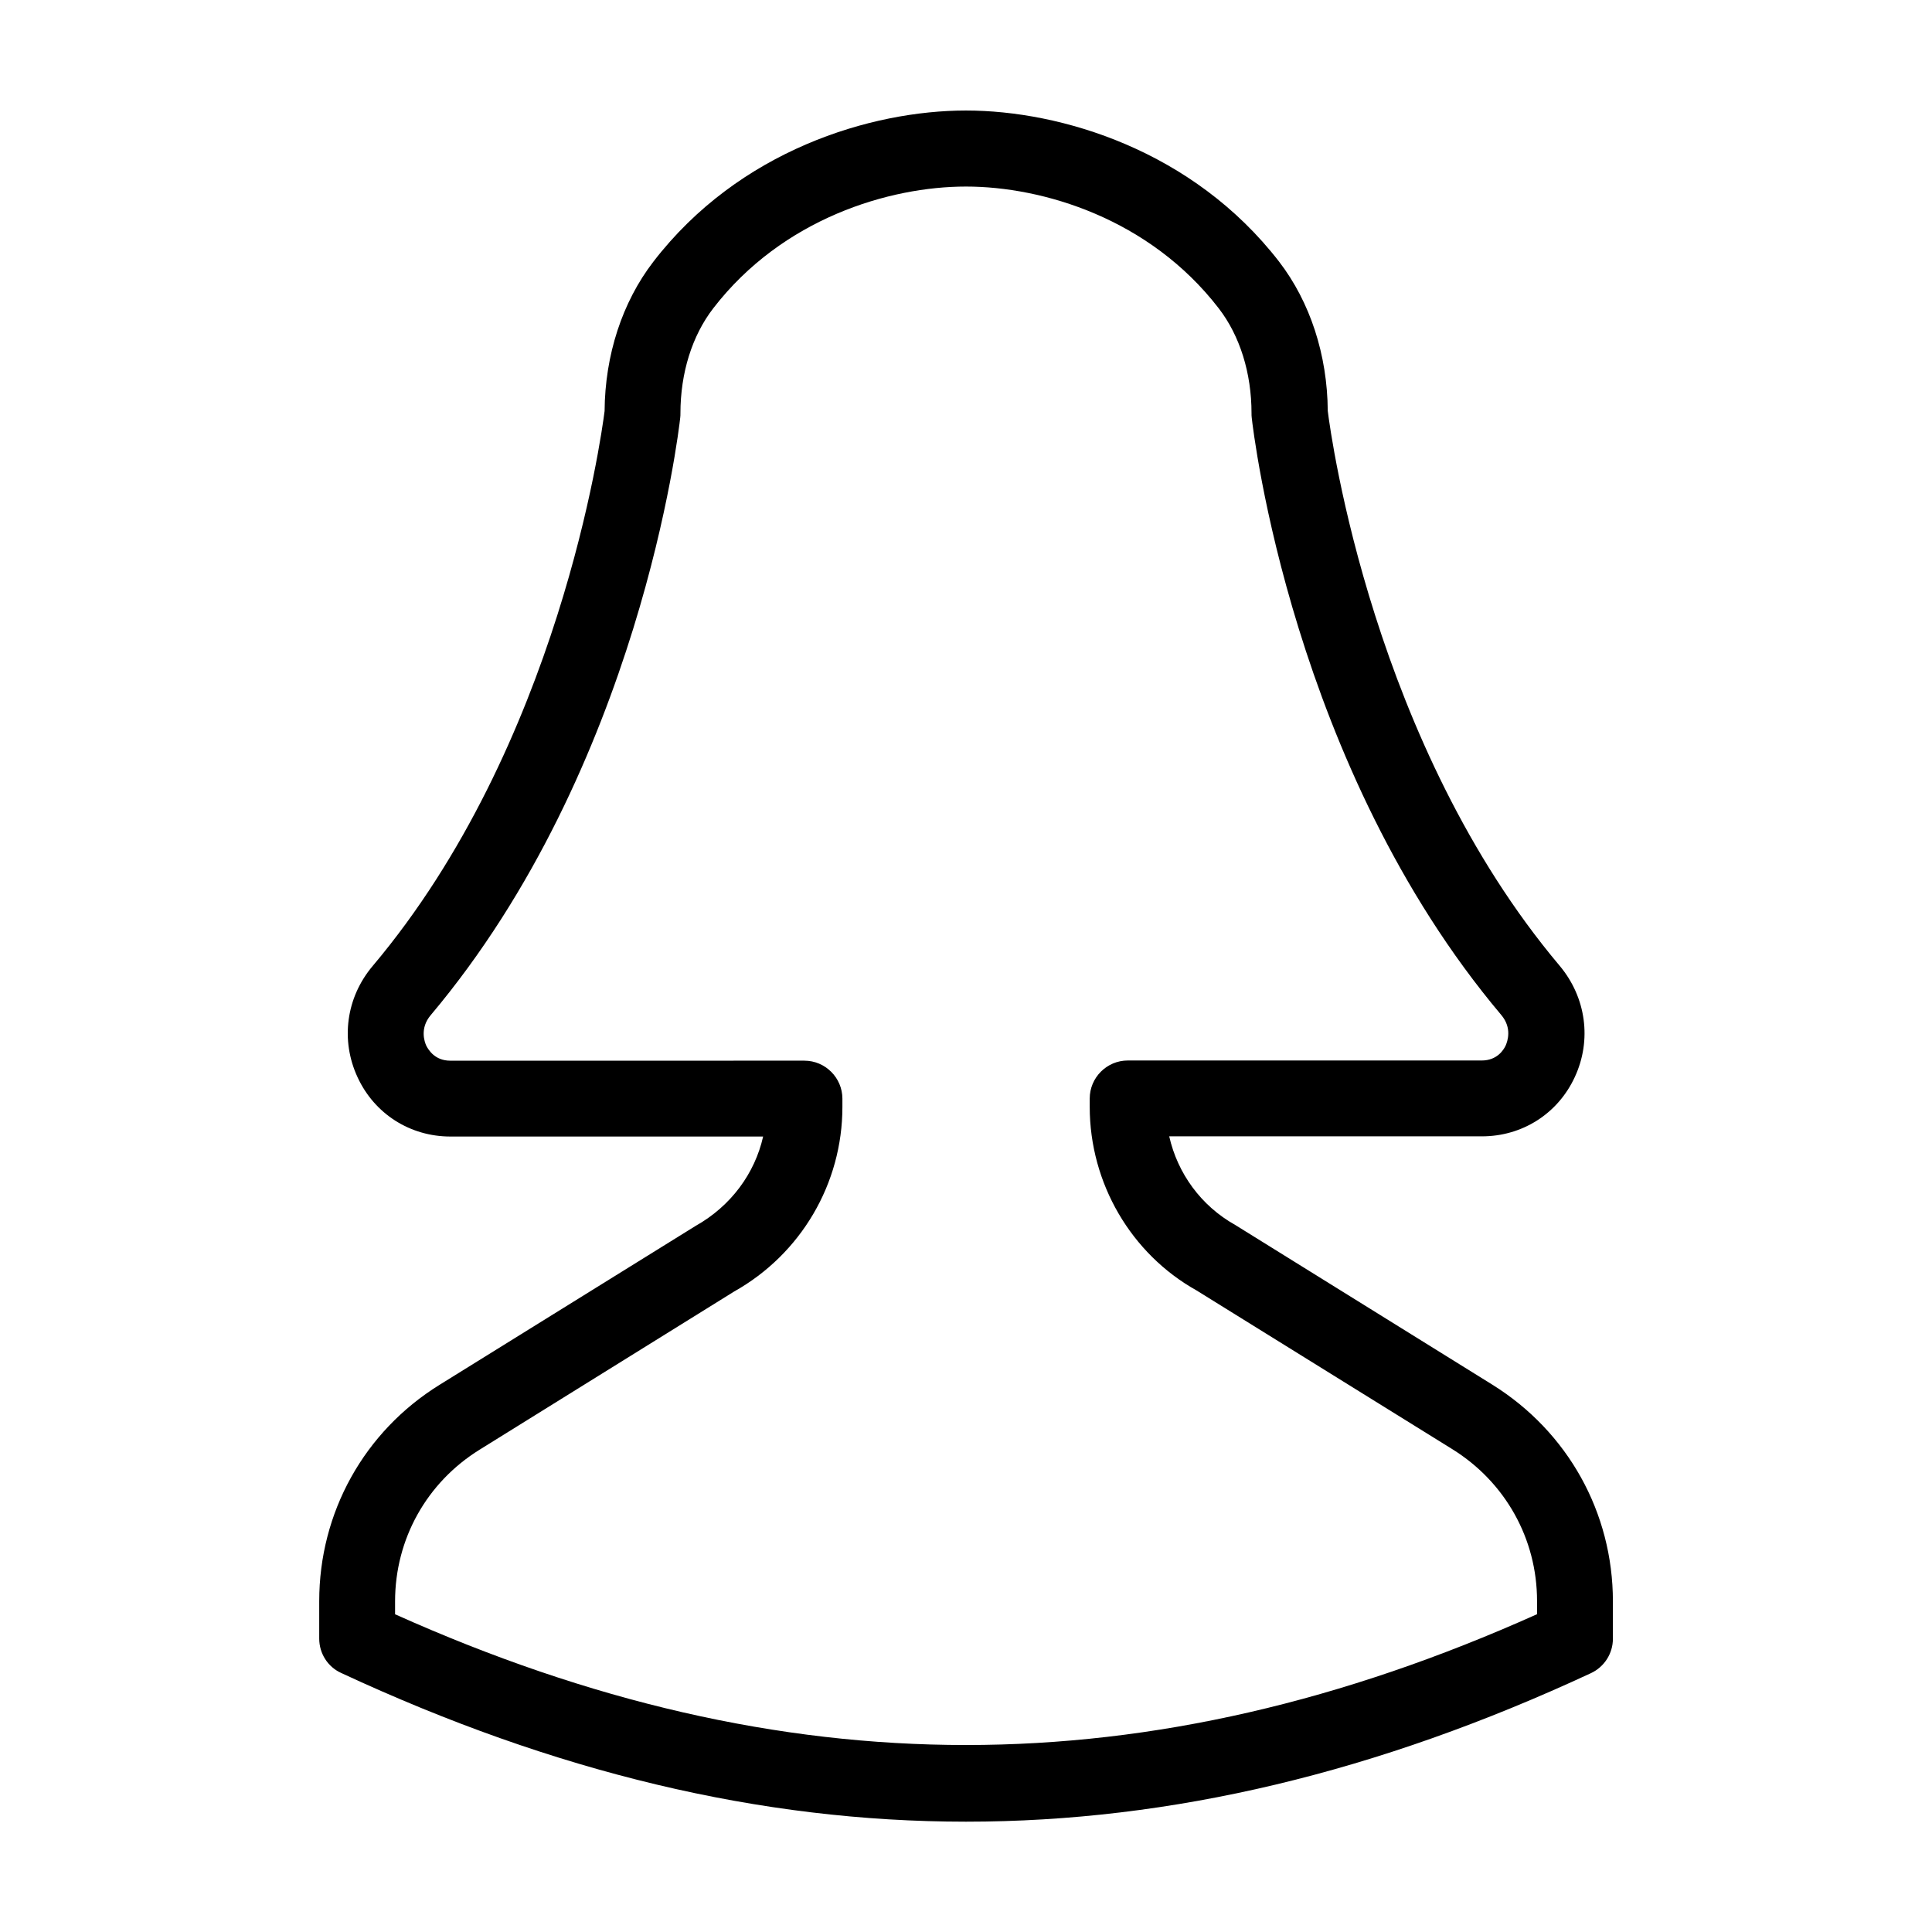
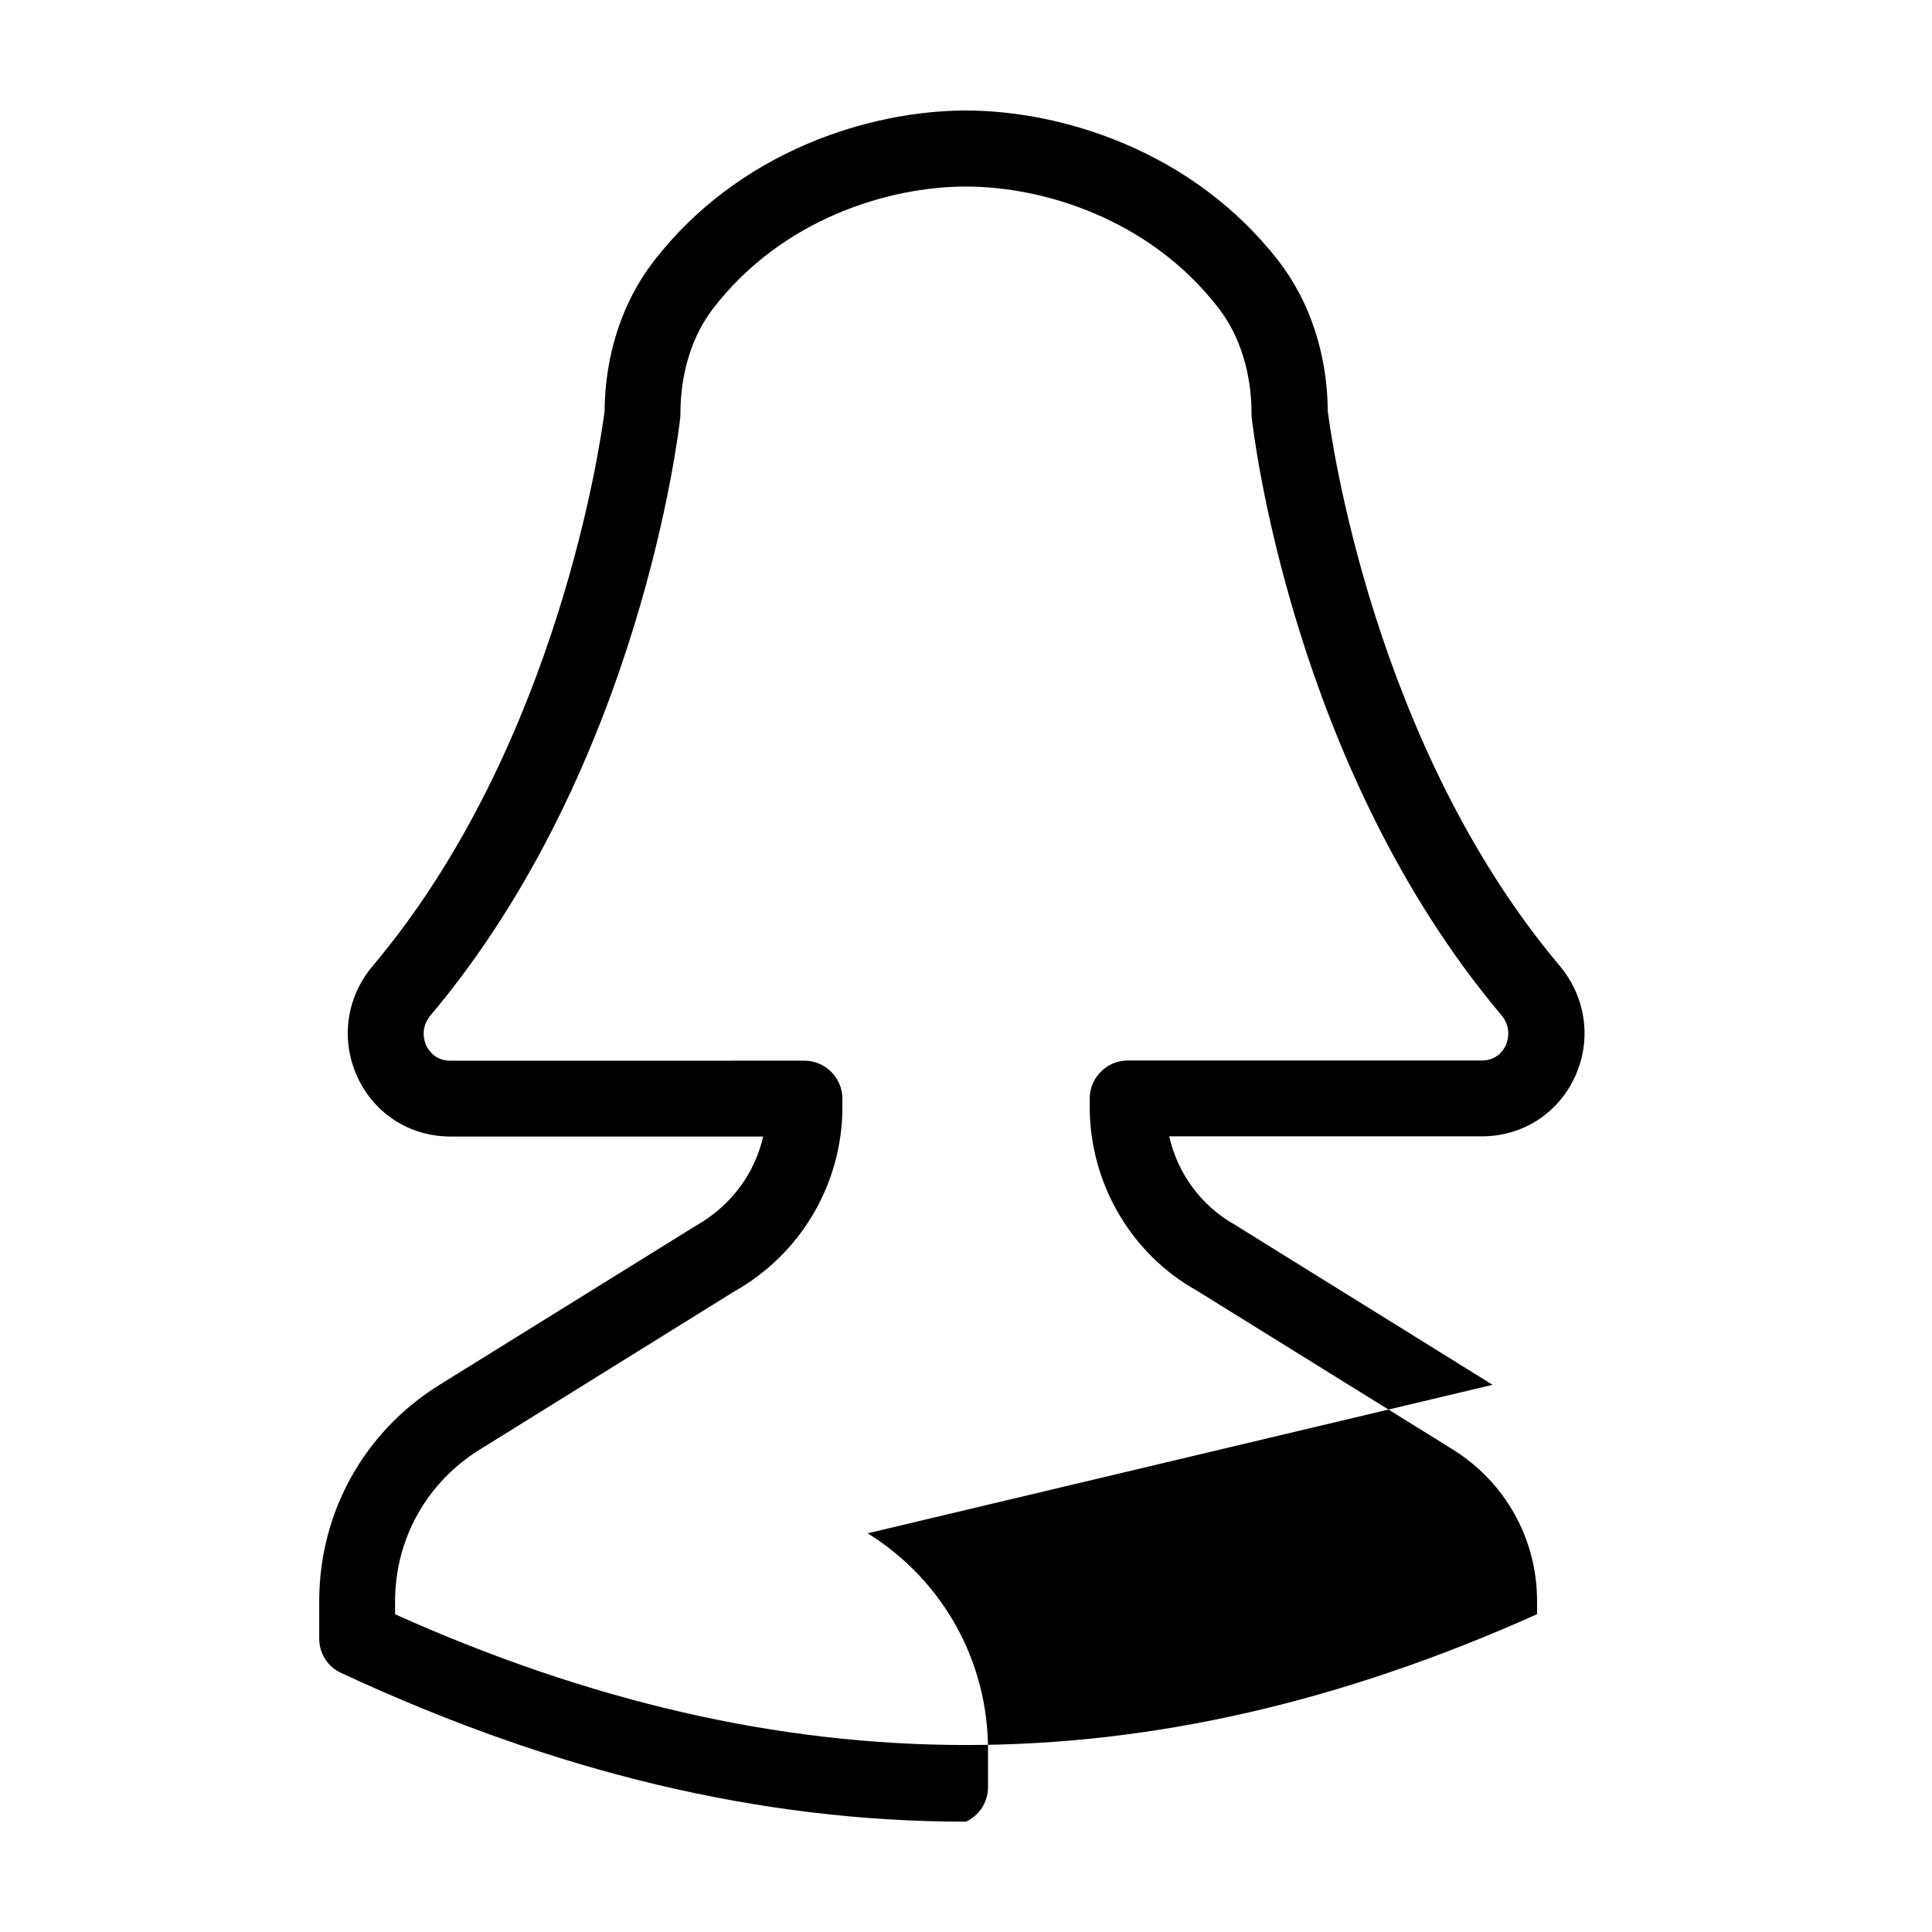
<svg xmlns="http://www.w3.org/2000/svg" fill="#000000" width="800px" height="800px" version="1.1" viewBox="144 144 512 512">
-   <path d="m539.55 510.99-68.215-42.371c-9.02-5.039-15.266-13.652-17.48-23.477h82.875c10.68 0 20.102-5.996 24.586-15.668 4.586-9.824 3.023-21.16-3.981-29.523-49.324-58.543-60.609-140.06-61.465-147.06-0.102-14.863-4.684-28.867-12.898-39.551-22.824-29.523-57.84-40.051-82.977-40.051-25.141 0-60.156 10.531-82.875 40.102-8.211 10.68-12.797 24.688-12.898 39.551-0.906 7.055-12.141 88.57-61.465 147.06-7.055 8.363-8.566 19.699-3.981 29.523 4.484 9.672 13.906 15.668 24.586 15.668h82.875c-2.215 9.824-8.566 18.438-17.887 23.68l-67.863 42.117c-20 12.395-31.891 33.855-31.891 57.332v9.926c0 3.93 2.266 7.508 5.844 9.117 56.43 26.25 110.99 39.398 165.55 39.398s109.12-13.098 165.6-39.348c3.578-1.664 5.844-5.238 5.844-9.117v-9.926c0-23.527-11.941-44.938-31.891-57.383zm11.738 60.809c-103.03 46.199-199.56 46.199-302.59 0v-3.426c0-16.473 8.363-31.488 22.418-40.203l67.461-41.918c17.684-9.926 28.668-28.617 28.668-48.871v-2.215c0-5.543-4.535-10.078-10.078-10.078l-93.855 0.004c-4.031 0-5.742-2.82-6.348-3.981-0.453-1.008-1.762-4.586 1.16-8.062 55.367-65.746 65.742-154.62 66.148-158.4 0.051-0.352 0.051-0.754 0.051-1.109 0-10.68 3.074-20.555 8.715-27.859 18.34-23.777 46.602-32.242 66.957-32.242s48.617 8.465 66.957 32.242c5.644 7.305 8.715 17.18 8.715 27.859 0 0.352 0 0.754 0.051 1.109 0.402 3.727 10.781 92.652 66.148 158.35 2.922 3.477 1.613 7.004 1.16 8.062-0.555 1.211-2.316 3.981-6.348 3.981h-93.812c-5.543 0-10.078 4.535-10.078 10.078v2.215c0 20.254 10.984 38.945 28.266 48.617l67.863 42.117c14.008 8.715 22.418 23.73 22.418 40.203l0.004 3.527z" />
+   <path d="m539.55 510.99-68.215-42.371c-9.02-5.039-15.266-13.652-17.48-23.477h82.875c10.68 0 20.102-5.996 24.586-15.668 4.586-9.824 3.023-21.16-3.981-29.523-49.324-58.543-60.609-140.06-61.465-147.06-0.102-14.863-4.684-28.867-12.898-39.551-22.824-29.523-57.84-40.051-82.977-40.051-25.141 0-60.156 10.531-82.875 40.102-8.211 10.68-12.797 24.688-12.898 39.551-0.906 7.055-12.141 88.57-61.465 147.06-7.055 8.363-8.566 19.699-3.981 29.523 4.484 9.672 13.906 15.668 24.586 15.668h82.875c-2.215 9.824-8.566 18.438-17.887 23.68l-67.863 42.117c-20 12.395-31.891 33.855-31.891 57.332v9.926c0 3.93 2.266 7.508 5.844 9.117 56.43 26.25 110.99 39.398 165.55 39.398c3.578-1.664 5.844-5.238 5.844-9.117v-9.926c0-23.527-11.941-44.938-31.891-57.383zm11.738 60.809c-103.03 46.199-199.56 46.199-302.59 0v-3.426c0-16.473 8.363-31.488 22.418-40.203l67.461-41.918c17.684-9.926 28.668-28.617 28.668-48.871v-2.215c0-5.543-4.535-10.078-10.078-10.078l-93.855 0.004c-4.031 0-5.742-2.82-6.348-3.981-0.453-1.008-1.762-4.586 1.16-8.062 55.367-65.746 65.742-154.62 66.148-158.4 0.051-0.352 0.051-0.754 0.051-1.109 0-10.68 3.074-20.555 8.715-27.859 18.34-23.777 46.602-32.242 66.957-32.242s48.617 8.465 66.957 32.242c5.644 7.305 8.715 17.18 8.715 27.859 0 0.352 0 0.754 0.051 1.109 0.402 3.727 10.781 92.652 66.148 158.35 2.922 3.477 1.613 7.004 1.16 8.062-0.555 1.211-2.316 3.981-6.348 3.981h-93.812c-5.543 0-10.078 4.535-10.078 10.078v2.215c0 20.254 10.984 38.945 28.266 48.617l67.863 42.117c14.008 8.715 22.418 23.73 22.418 40.203l0.004 3.527z" />
</svg>